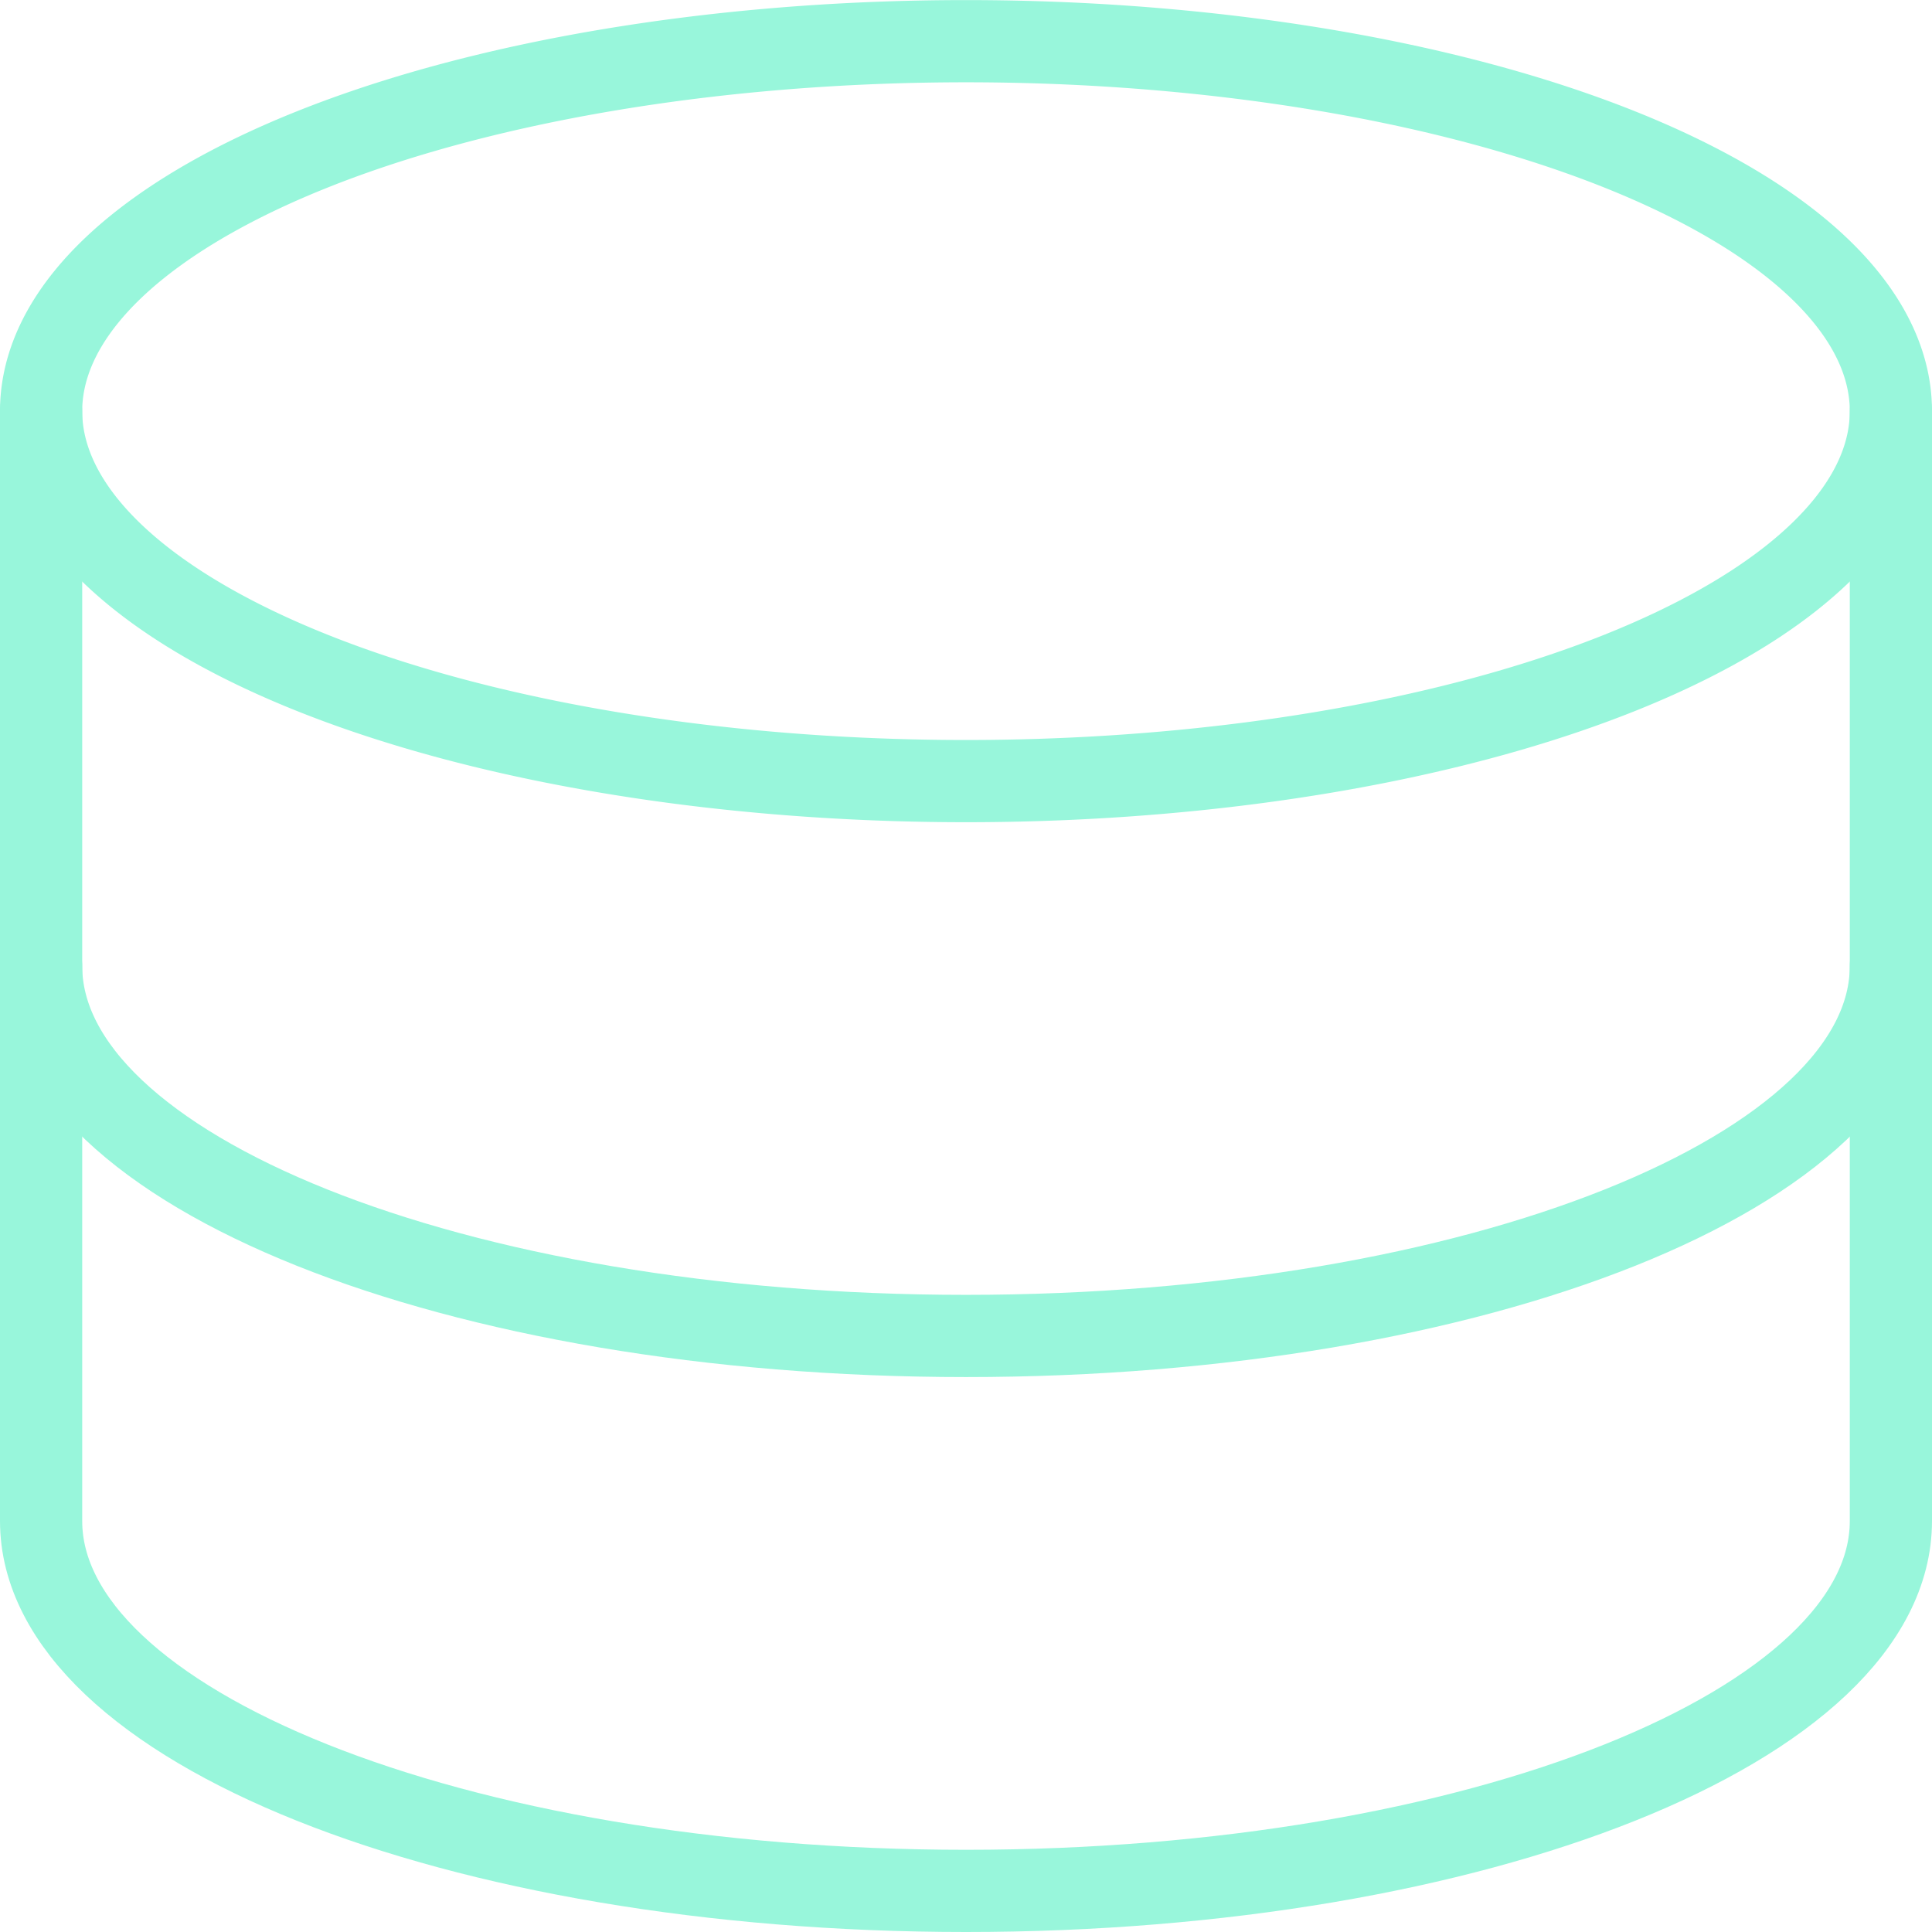
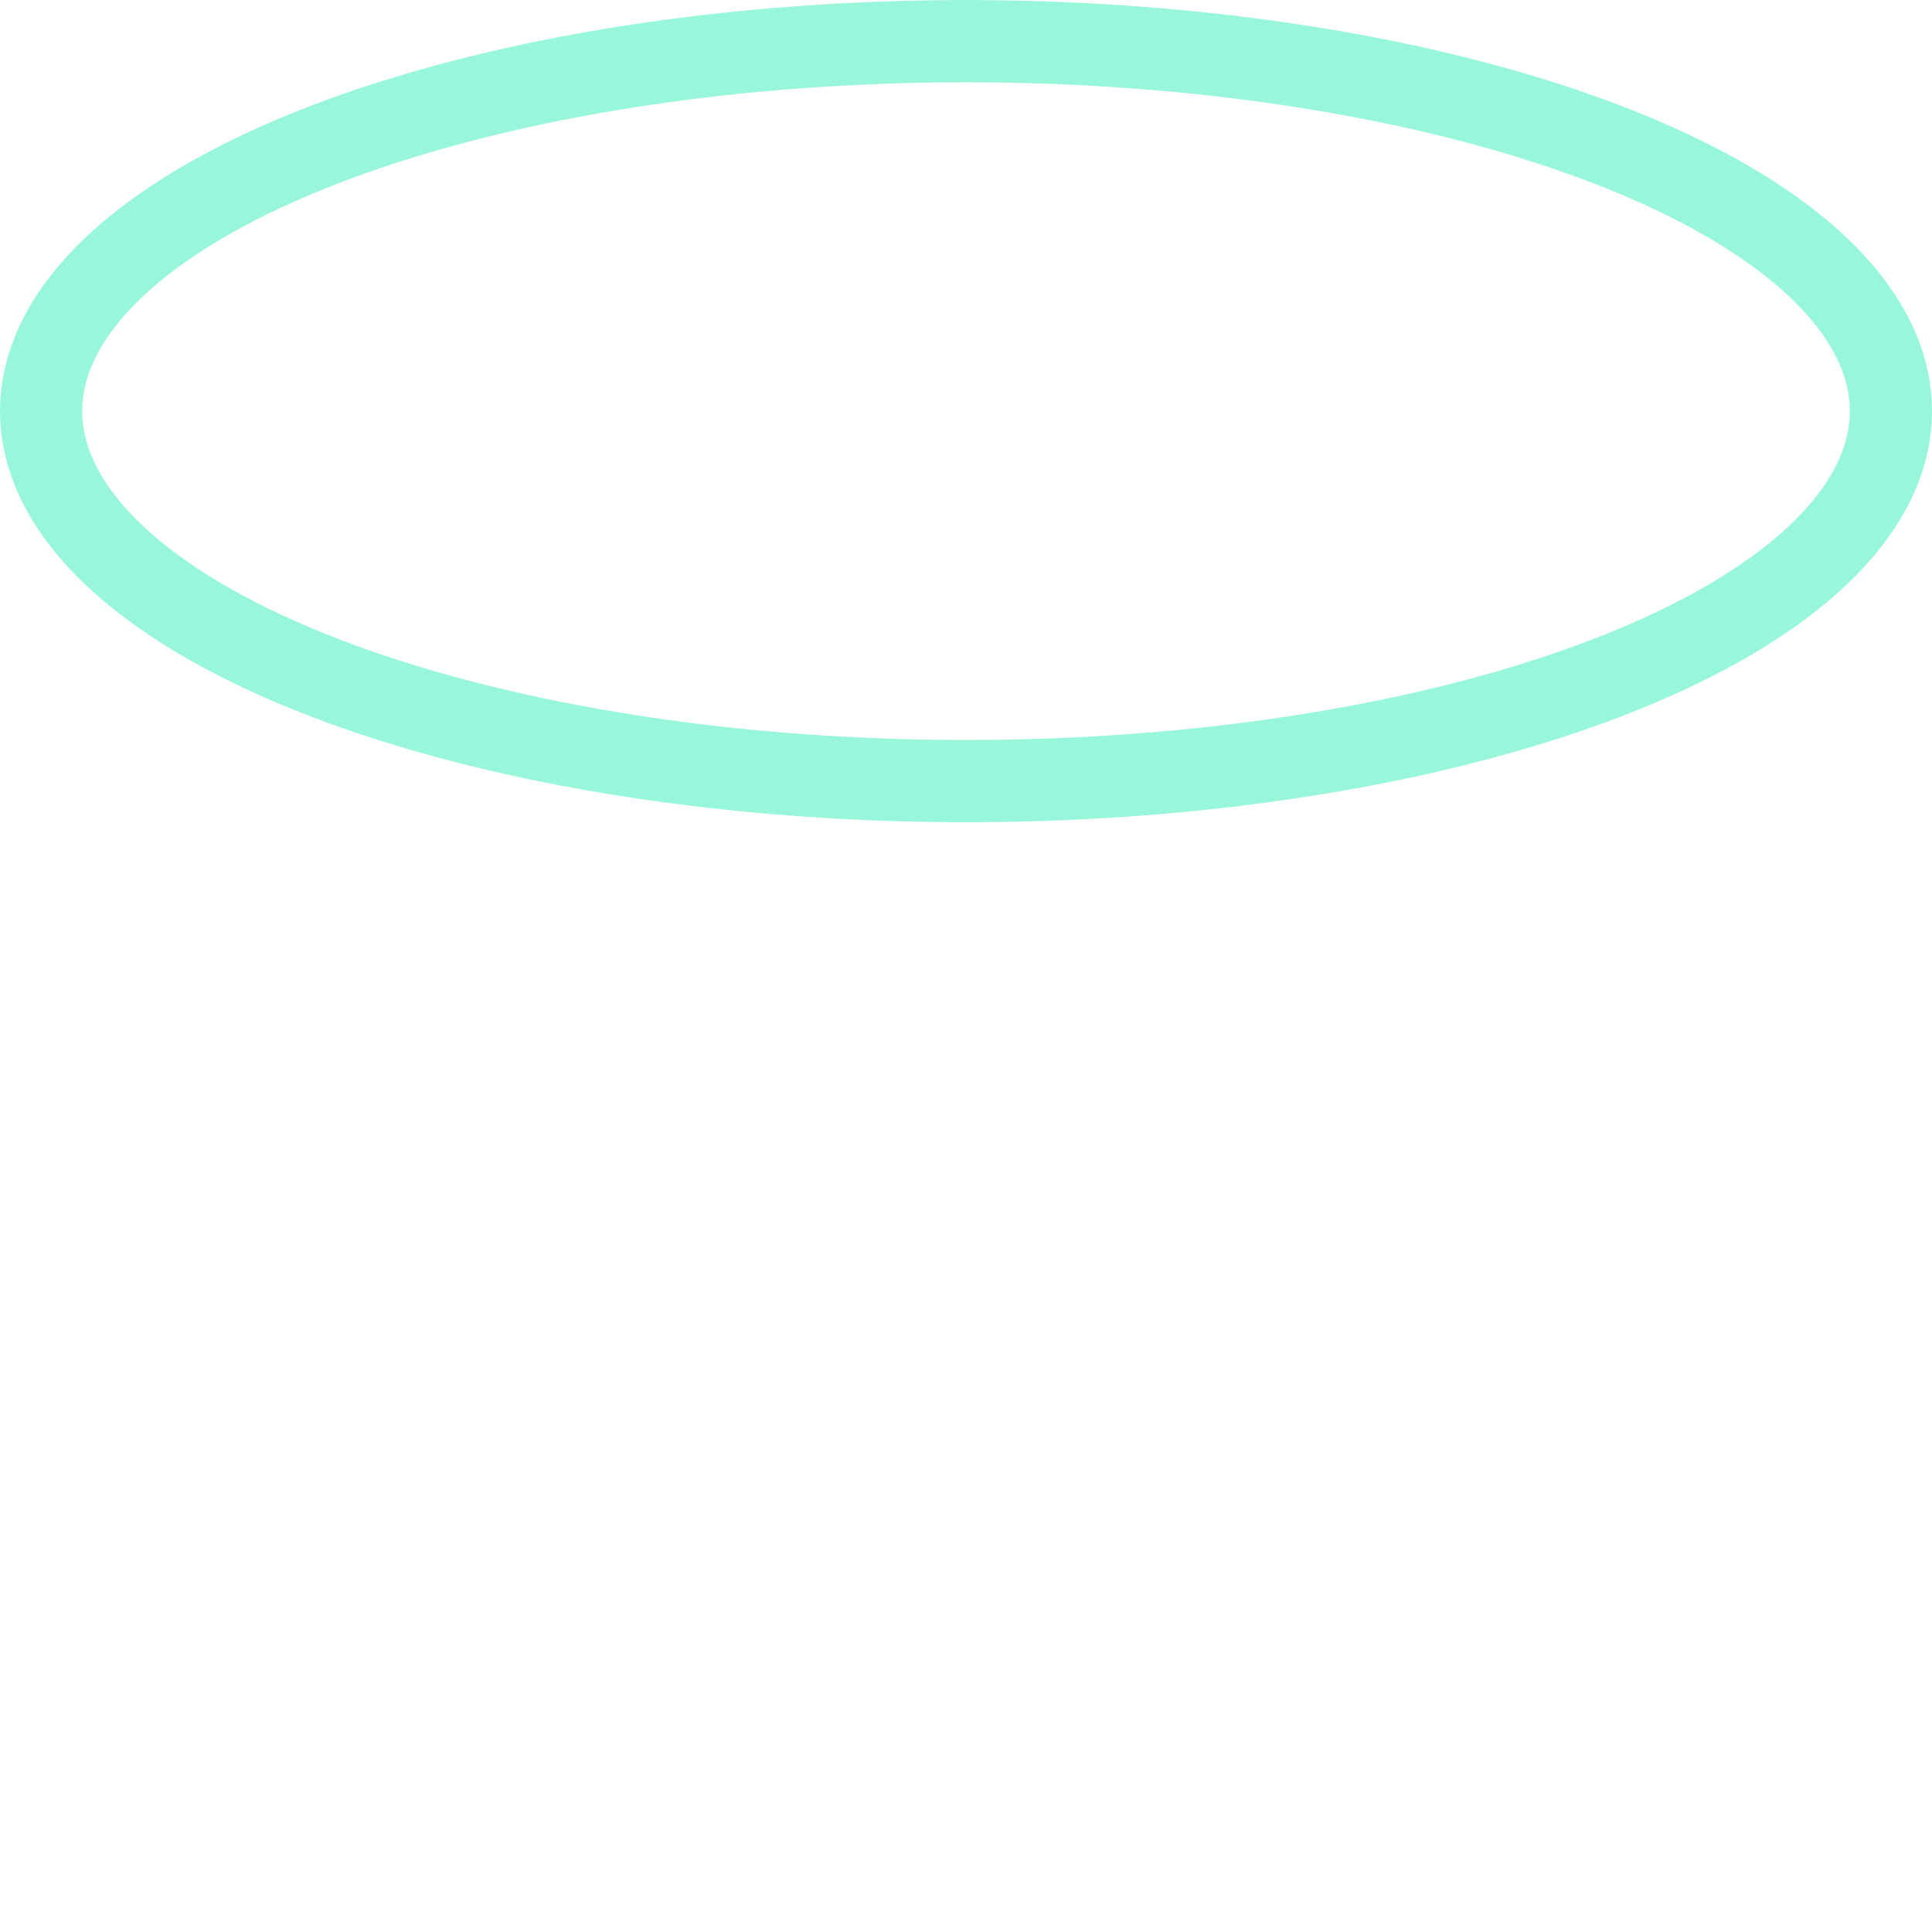
<svg xmlns="http://www.w3.org/2000/svg" viewBox="0.25 0.25 23.5 23.5" height="60" width="60" stroke-width="1">
  <path d="M0.750 5.251 A11.25 4.5 0 1 0 23.250 5.251 A11.25 4.5 0 1 0 0.750 5.251 Z" fill="none" stroke="#98f6db" stroke-linecap="round" stroke-linejoin="round" />
-   <path d="M.75,5.251V12c0,2.485,5.037,4.5,11.25,4.5S23.25,14.486,23.25,12V5.251" fill="none" stroke="#98f6db" stroke-linecap="round" stroke-linejoin="round" />
-   <path d="M.75,12v6.75c0,2.485,5.037,4.5,11.25,4.5s11.25-2.015,11.25-4.5V12" fill="none" stroke="#98f6db" stroke-linecap="round" stroke-linejoin="round" />
</svg>